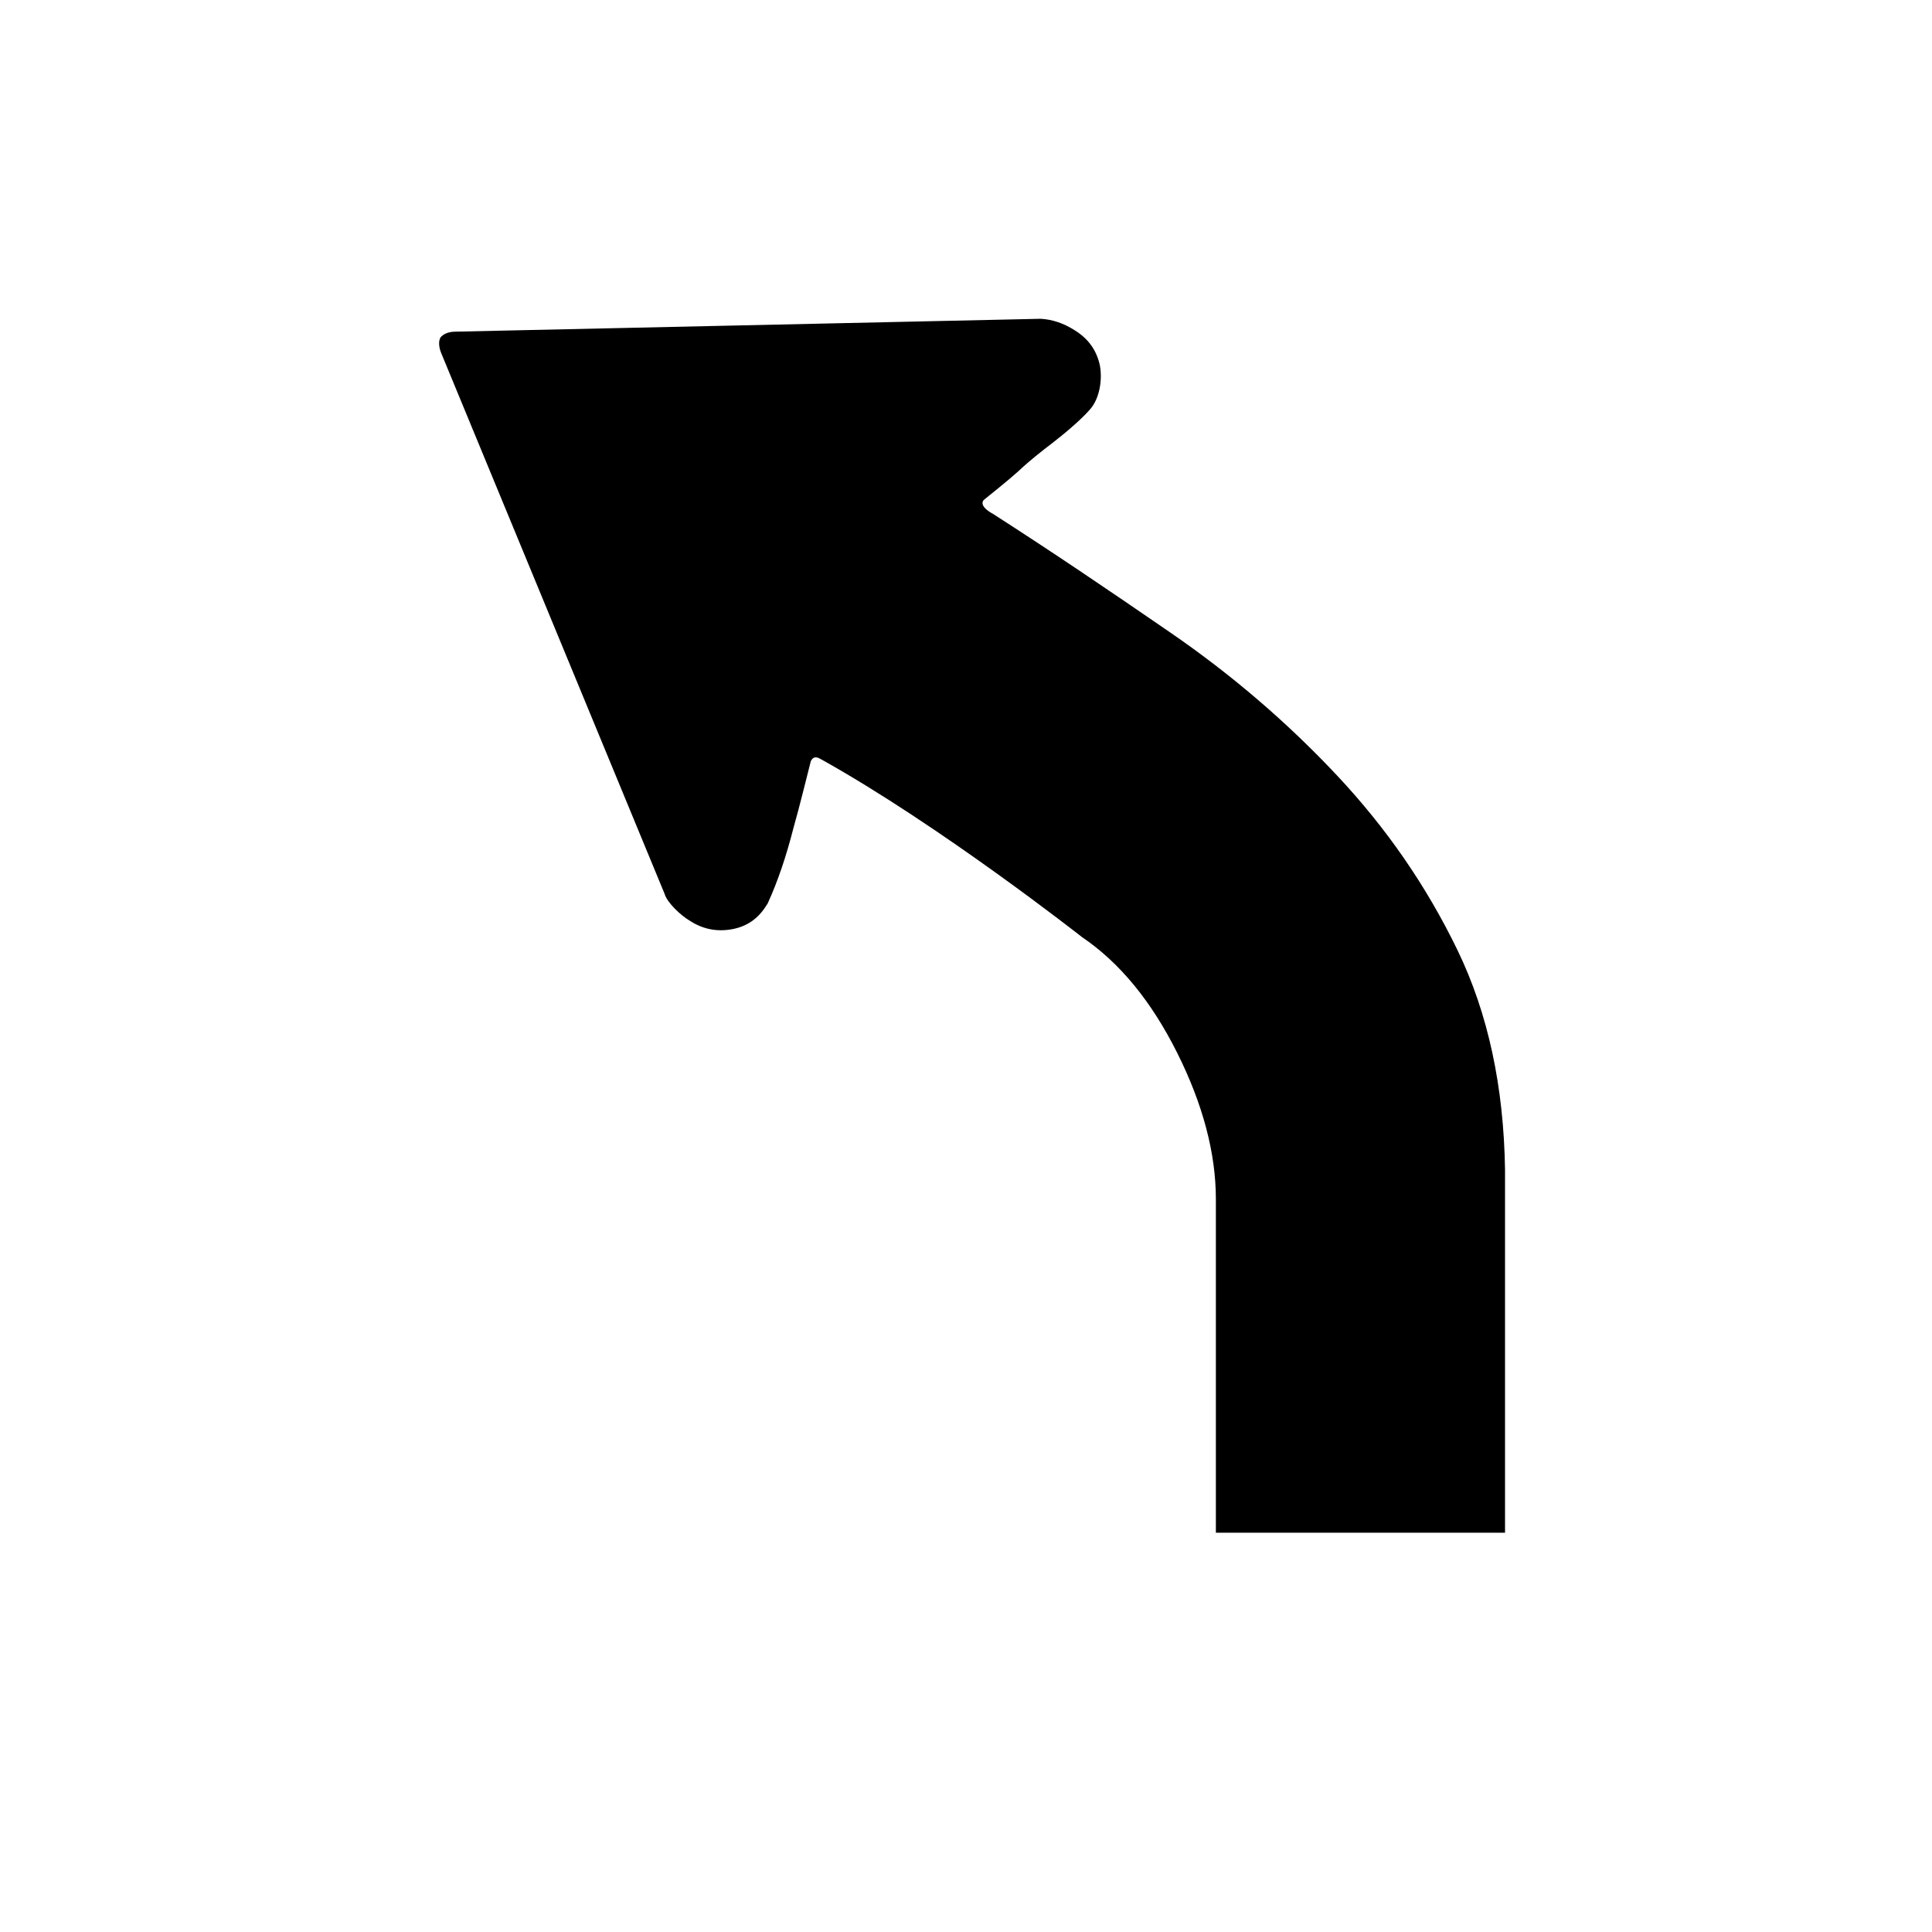
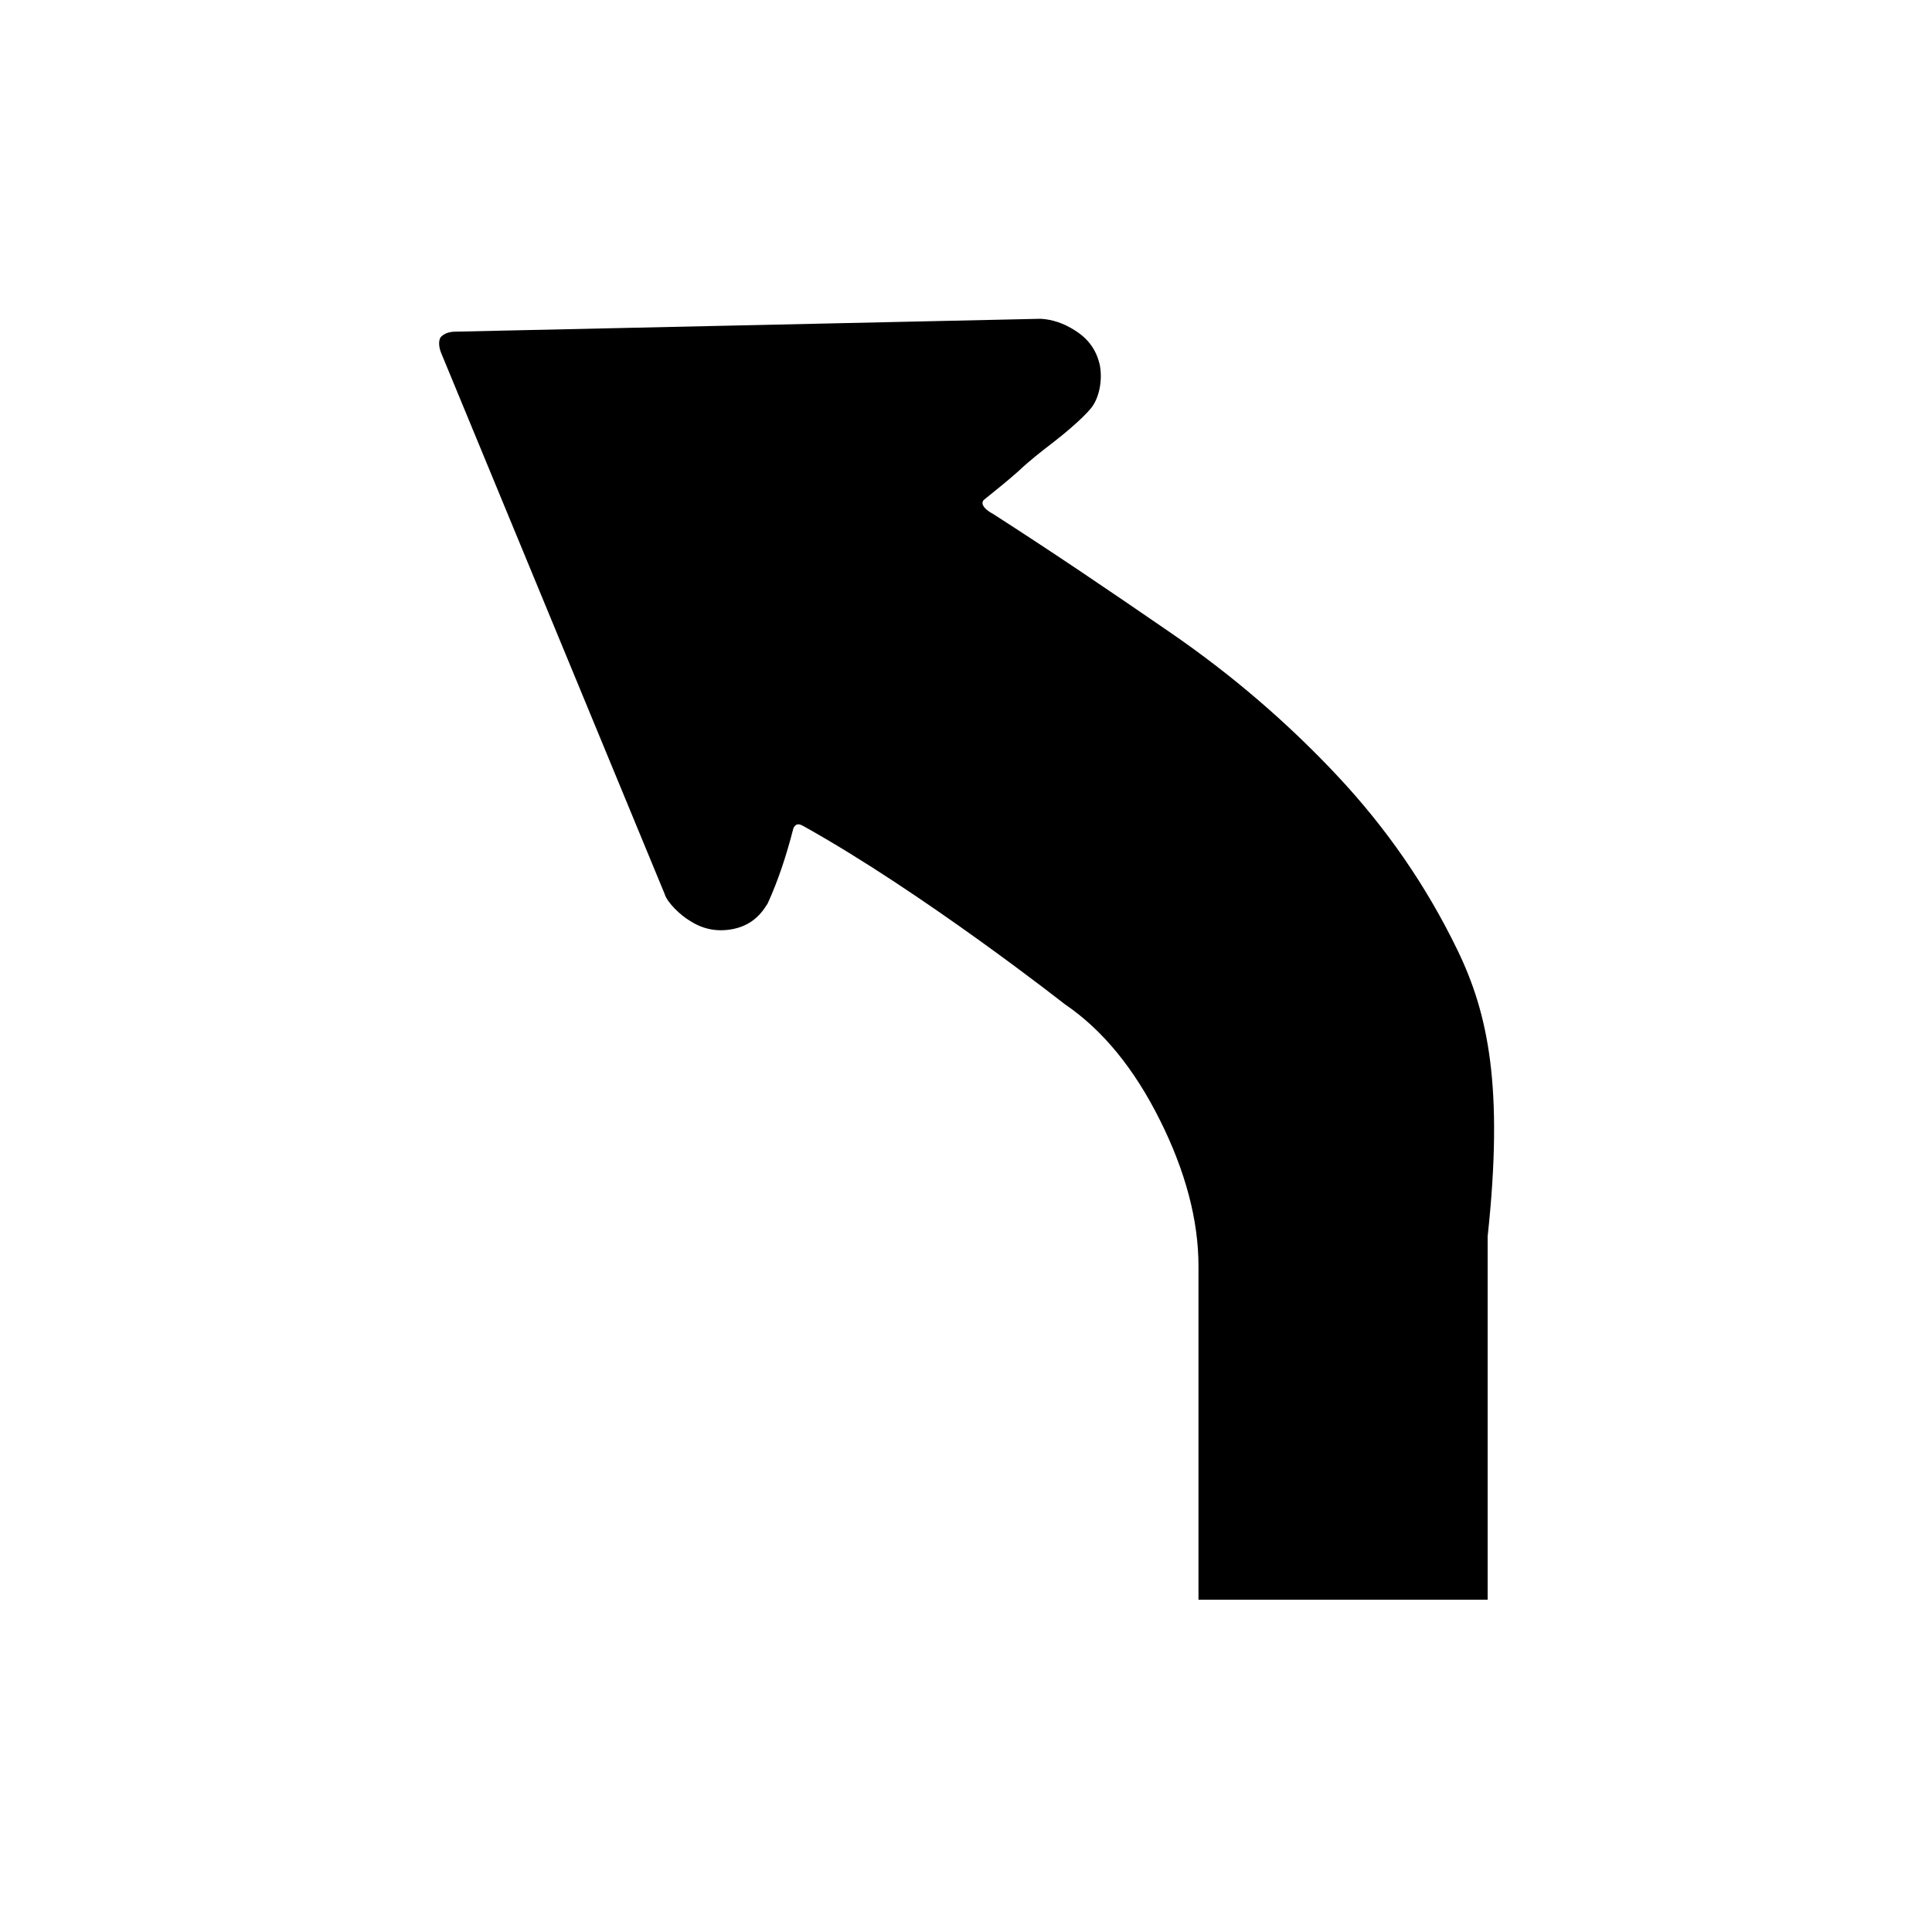
<svg xmlns="http://www.w3.org/2000/svg" version="1.1" id="Layer_1" x="0px" y="0px" viewBox="0 0 300 300" style="enable-background:new 0 0 300 300;" xml:space="preserve">
-   <path d="M226.3,147.5c-4.8-9.9-11-18.9-18.7-27.1c-7.7-8.2-16.3-15.6-25.9-22.2c-9.6-6.6-18-12.3-27.5-18.4c0,0-2.2-1.1-1.5-2.1  c0,0,0,0,0.1-0.1c1.6-1.3,3.5-2.8,5.3-4.4c1.8-1.7,3.6-3.1,5.3-4.4c1.7-1.3,4.7-3.8,6-5.4s1.8-4.3,1.4-6.6c-0.5-2.4-1.8-4.2-3.9-5.5  c-1.7-1.1-3.5-1.7-5.3-1.8l-90.9,2c-1.1,0-1.9,0.4-2.3,0.9c-0.3,0.5-0.3,1.4,0.1,2.4l34.7,84c0.4,1.4,2.6,3.4,3.8,4.1  c2.1,1.4,4.3,1.8,6.6,1.4c2.3-0.4,4.1-1.6,5.4-3.7l0.2-0.3c1.6-3.5,2.9-7.4,4-11.7c1.1-3.9,1.9-7.3,2.7-10.4c0.5-1,1.2-0.5,1.6-0.3  c18.5,10.3,40.5,27.6,40.5,27.6c5.9,4,10.8,10,14.8,18c4,8,6,15.6,6,22.7v51.8h44.9v-56.4C233.5,168.8,231.1,157.4,226.3,147.5z" />
+   <path d="M226.3,147.5c-4.8-9.9-11-18.9-18.7-27.1c-7.7-8.2-16.3-15.6-25.9-22.2c-9.6-6.6-18-12.3-27.5-18.4c0,0-2.2-1.1-1.5-2.1  c0,0,0,0,0.1-0.1c1.6-1.3,3.5-2.8,5.3-4.4c1.8-1.7,3.6-3.1,5.3-4.4c1.7-1.3,4.7-3.8,6-5.4s1.8-4.3,1.4-6.6c-0.5-2.4-1.8-4.2-3.9-5.5  c-1.7-1.1-3.5-1.7-5.3-1.8l-90.9,2c-1.1,0-1.9,0.4-2.3,0.9c-0.3,0.5-0.3,1.4,0.1,2.4l34.7,84c0.4,1.4,2.6,3.4,3.8,4.1  c2.1,1.4,4.3,1.8,6.6,1.4c2.3-0.4,4.1-1.6,5.4-3.7l0.2-0.3c1.6-3.5,2.9-7.4,4-11.7c0.5-1,1.2-0.5,1.6-0.3  c18.5,10.3,40.5,27.6,40.5,27.6c5.9,4,10.8,10,14.8,18c4,8,6,15.6,6,22.7v51.8h44.9v-56.4C233.5,168.8,231.1,157.4,226.3,147.5z" />
</svg>